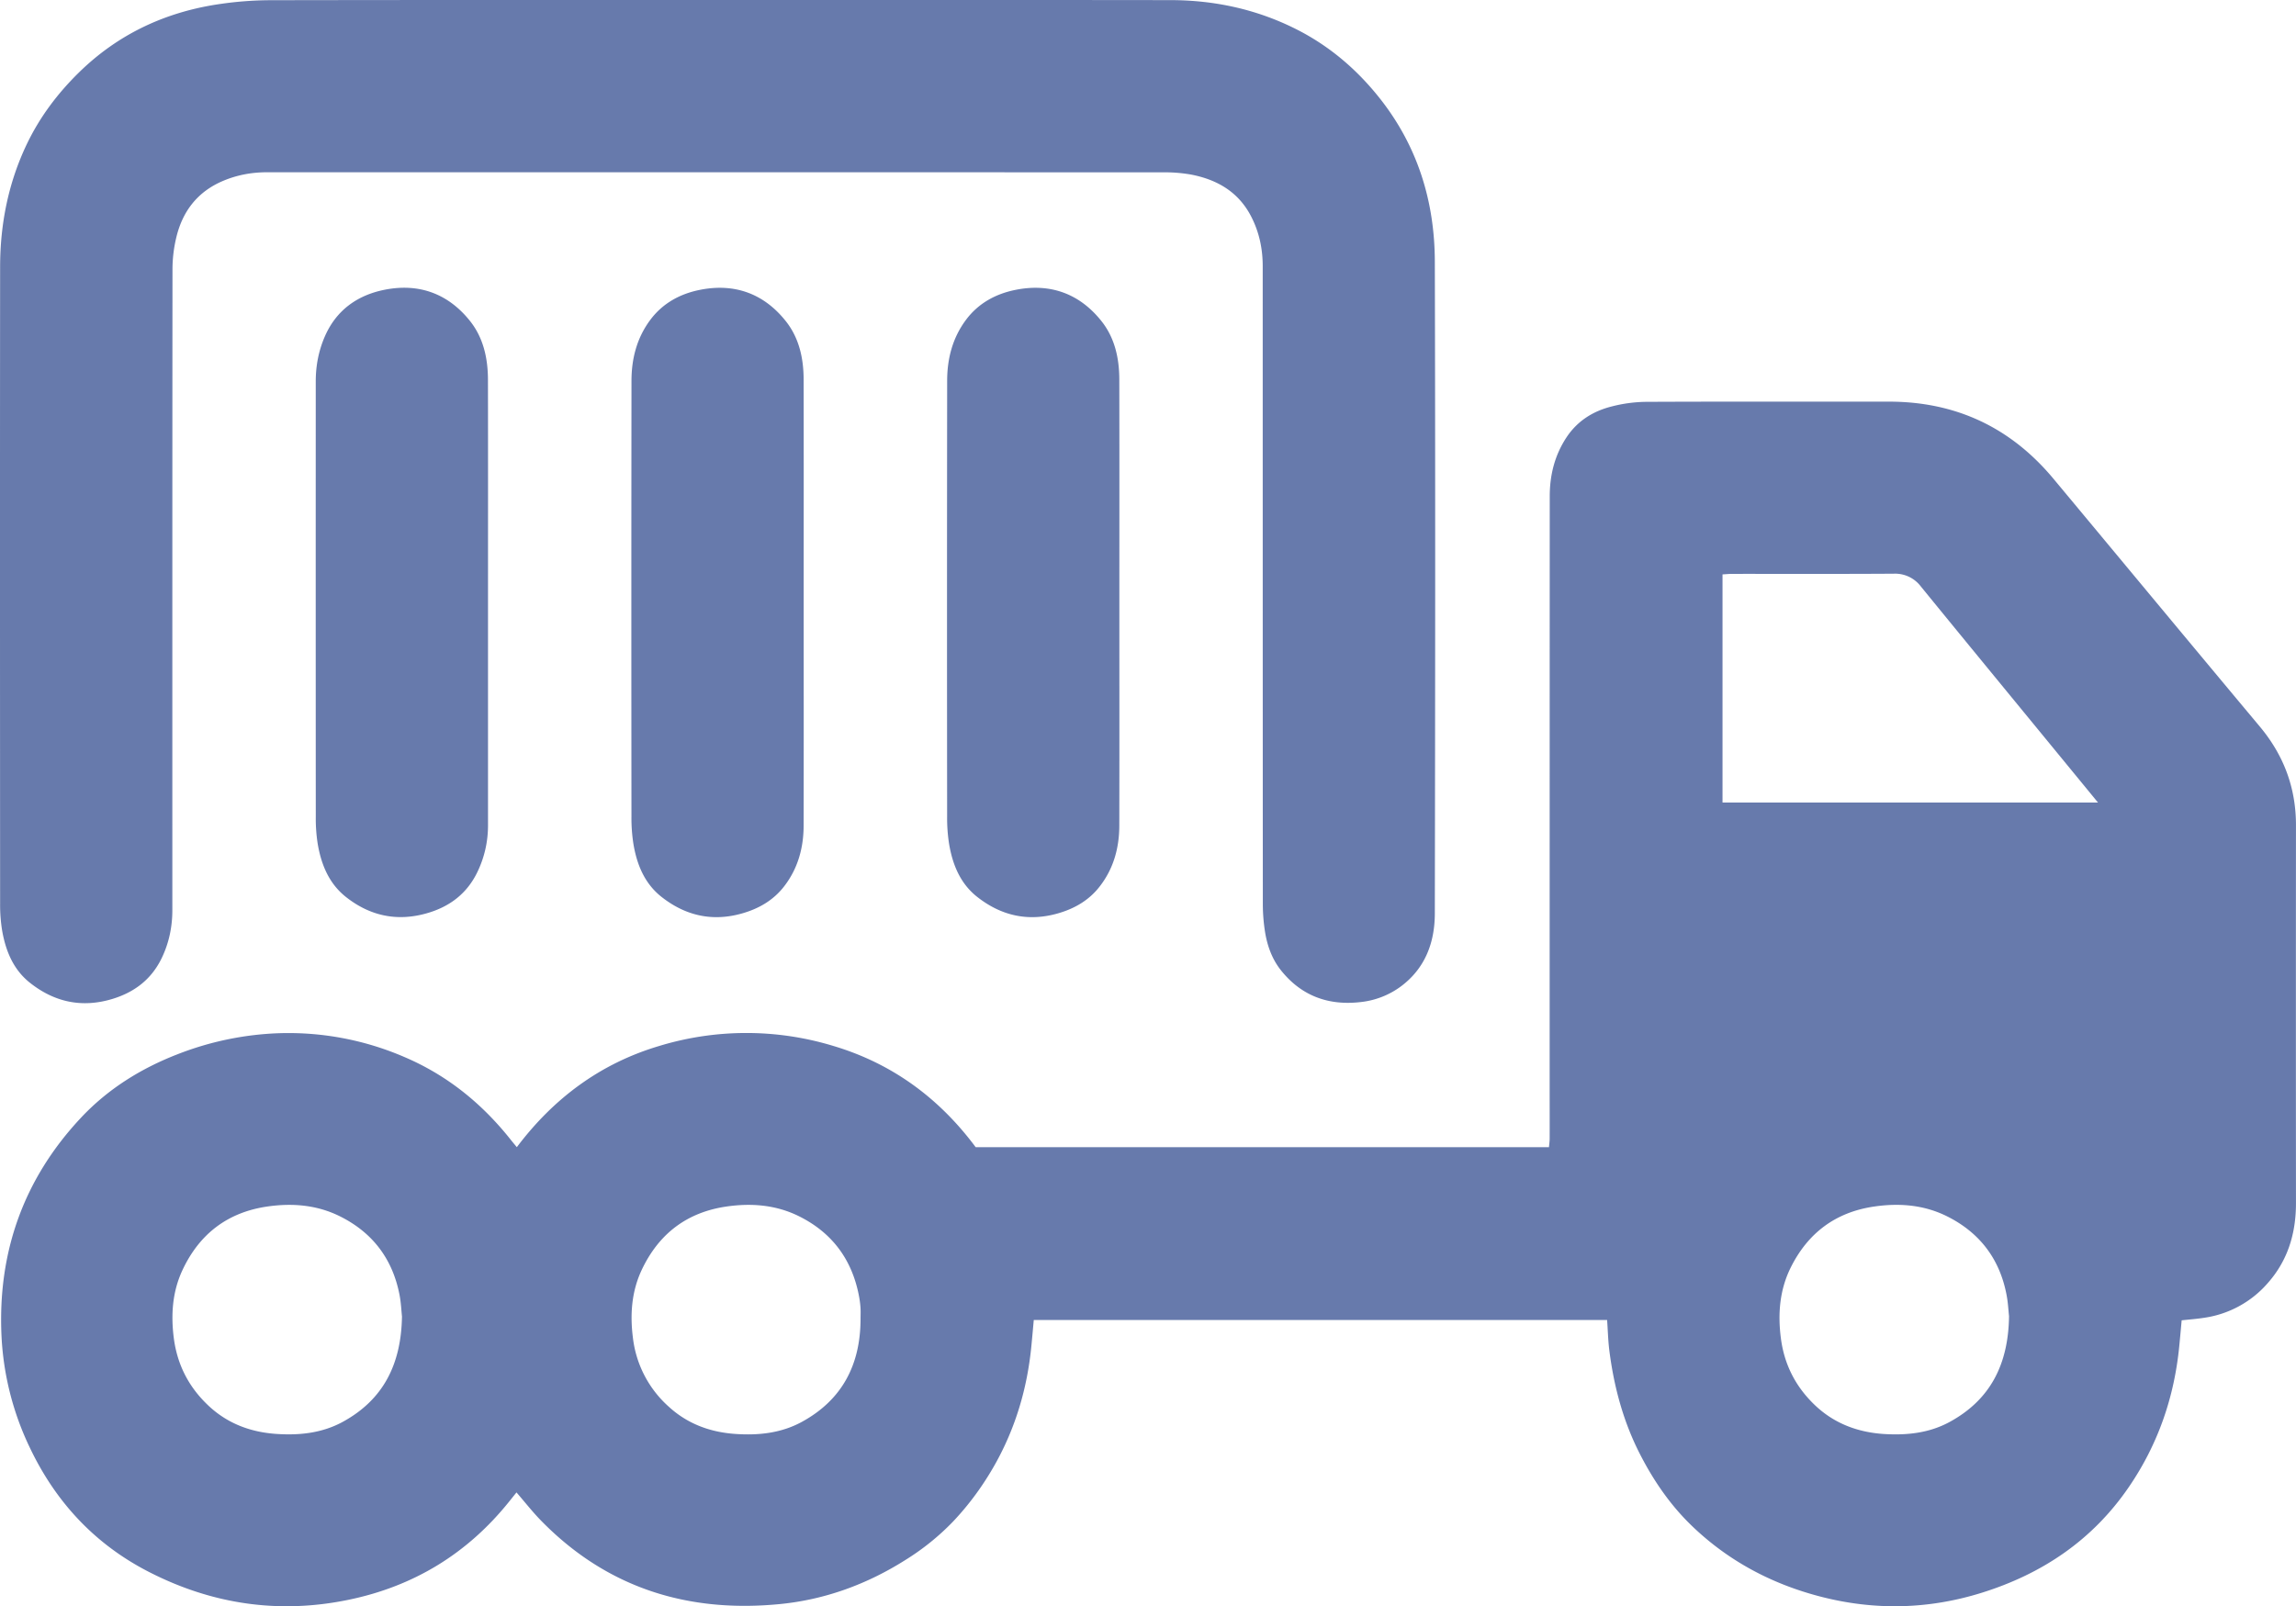
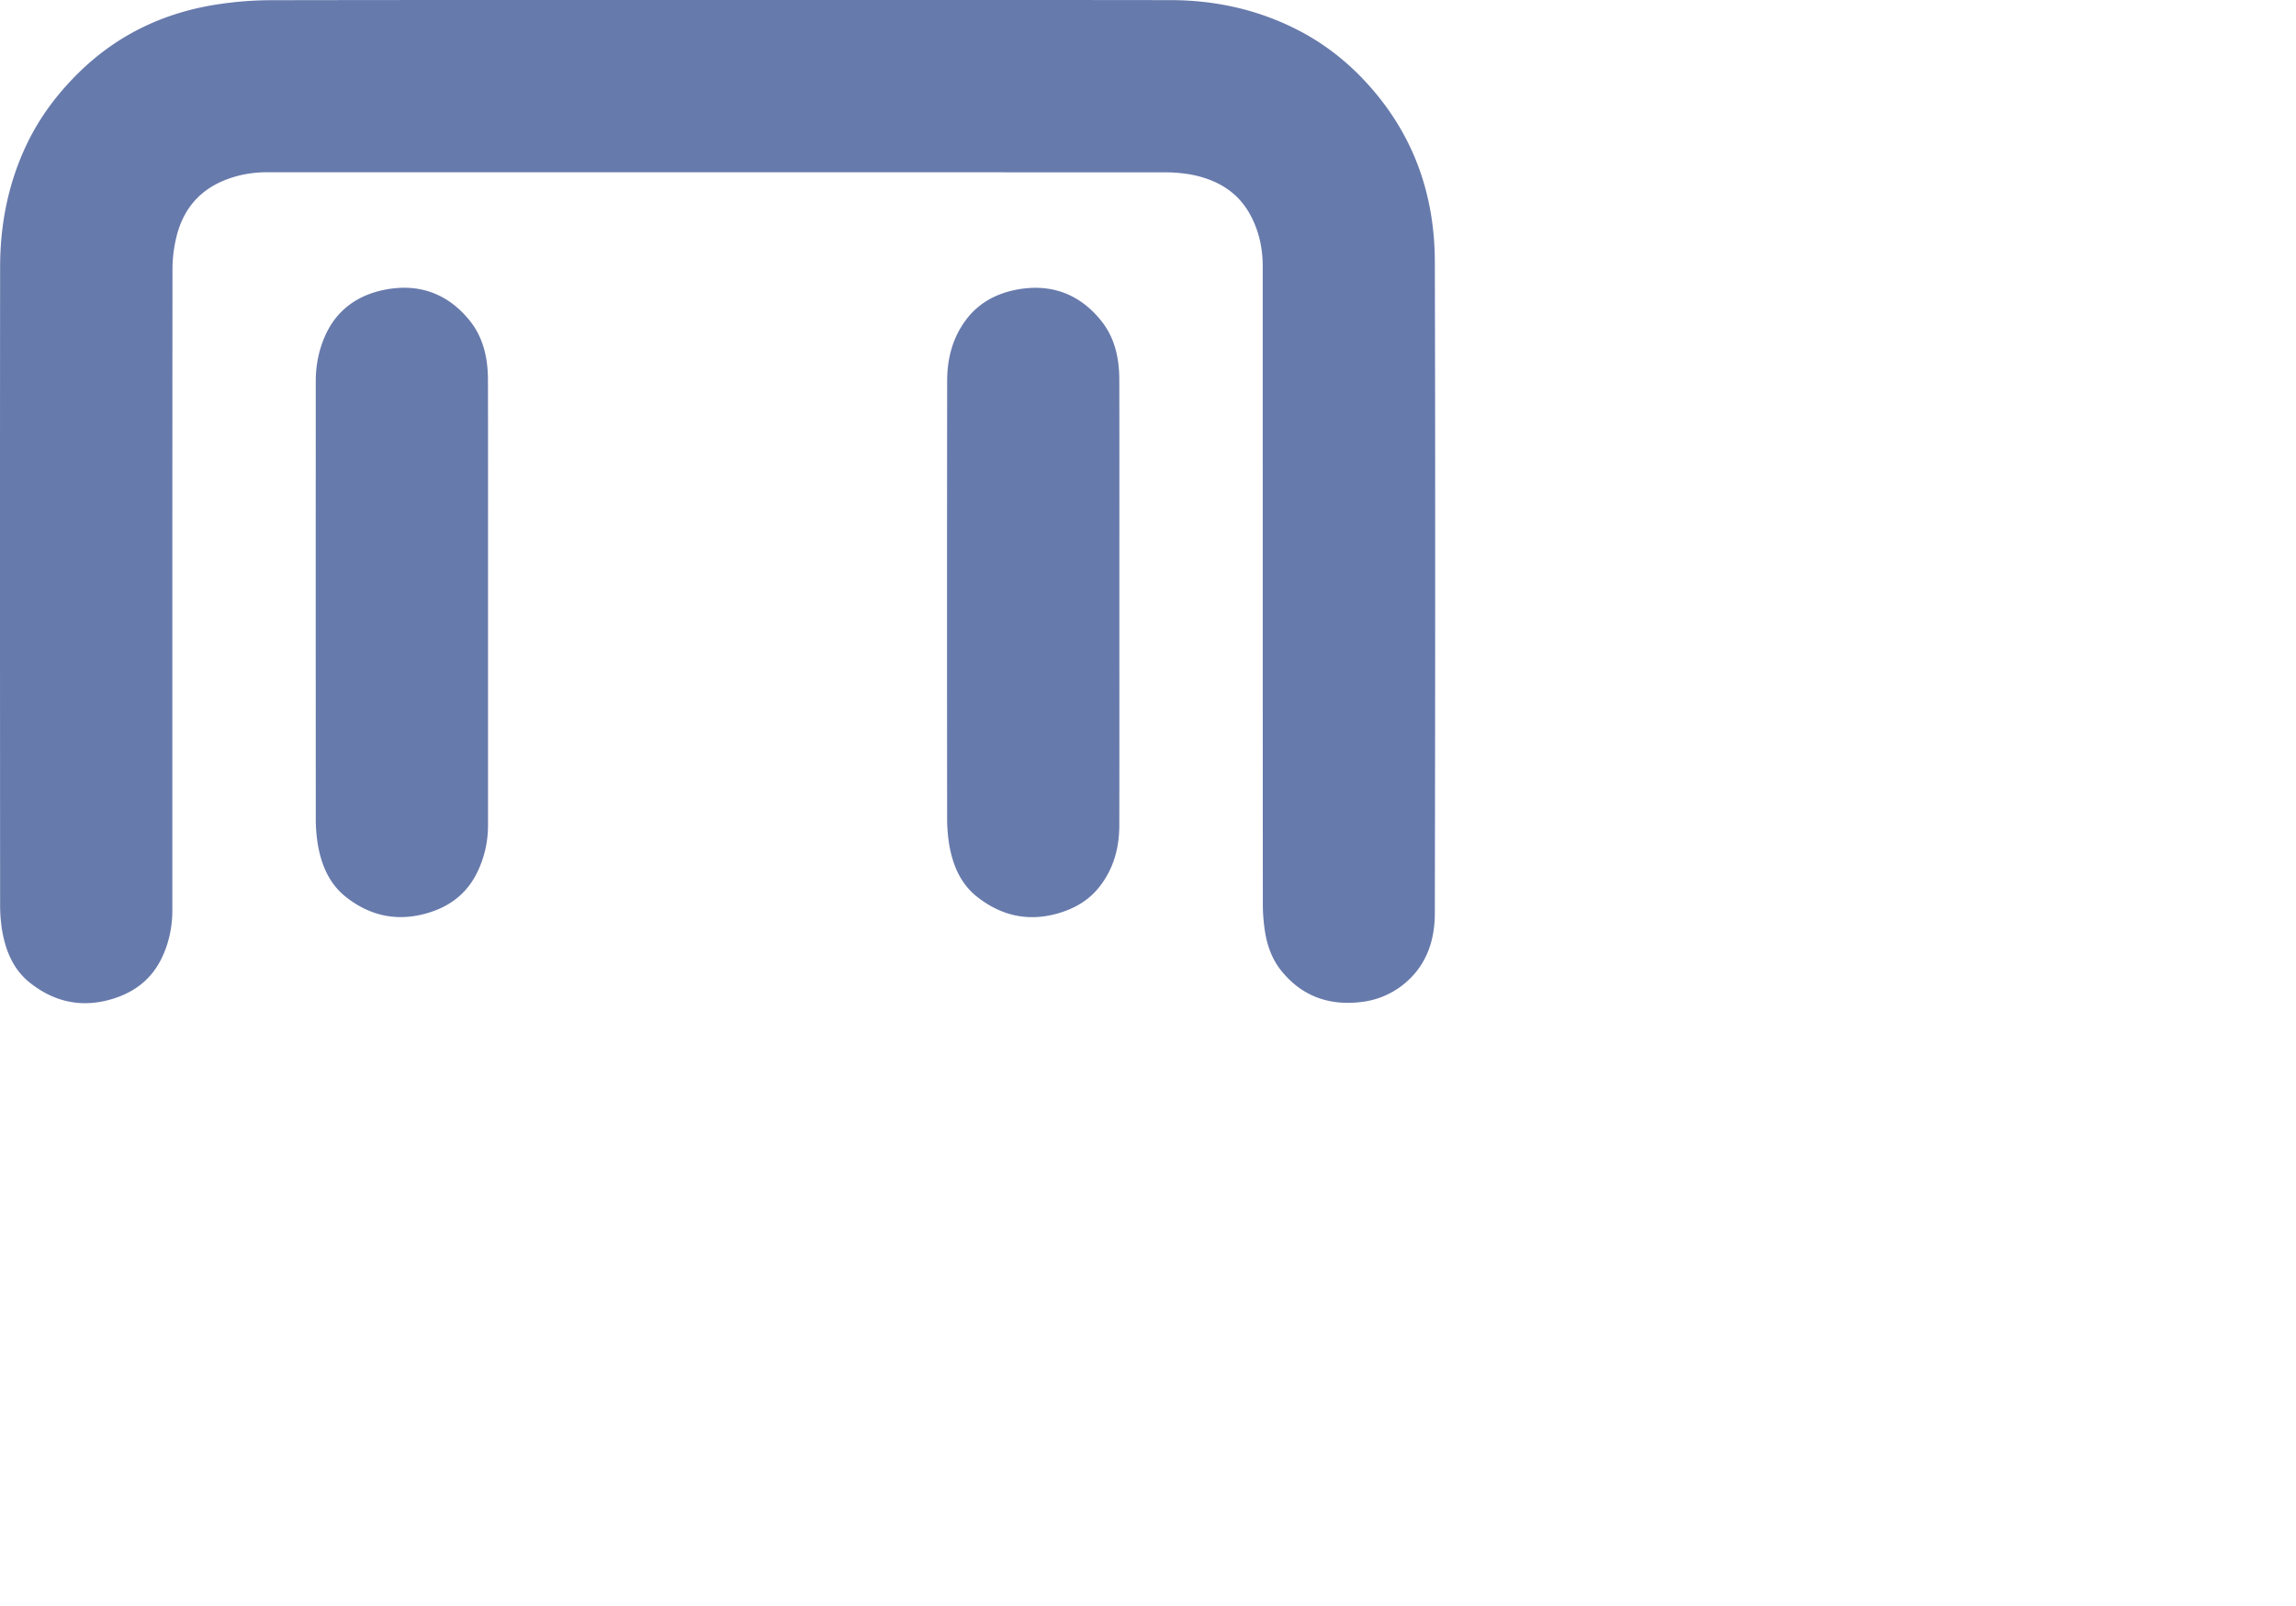
<svg xmlns="http://www.w3.org/2000/svg" width="80" height="55.977" viewBox="1500.5 1015.012 80 55.977">
  <g data-name="Group 986" transform="translate(1500.5 1015.012)" clip-path="url(&quot;#a&quot;)">
-     <path d="M55.998 46H36.02c-.028.31-.055.616-.085.922-.143 1.453-.546 2.826-1.262 4.104-.41.73-.9 1.403-1.475 2.009a8.586 8.586 0 0 1-1.657 1.333c-1.335.843-2.793 1.377-4.36 1.532-3.206.316-6.02-.555-8.312-2.89-.302-.306-.568-.648-.873-1l-.231.288c-1.462 1.836-3.344 2.988-5.643 3.458-2.42.495-4.729.15-6.918-.968-1.896-.967-3.274-2.449-4.18-4.371a10.09 10.09 0 0 1-.971-3.847c-.14-2.93.769-5.49 2.778-7.628.93-.99 2.074-1.704 3.343-2.197a10.711 10.711 0 0 1 3.537-.738 10.2 10.2 0 0 1 4.381.83c1.495.638 2.714 1.629 3.716 2.898.055.07.112.136.2.243 1.287-1.71 2.918-2.919 4.962-3.527a10.416 10.416 0 0 1 6.072.001c2.052.613 3.686 1.822 4.954 3.527h19.975c.008-.1.023-.196.024-.29.002-.545 0-1.09 0-1.633 0-6.92 0-13.84.003-20.76 0-.733.169-1.424.581-2.05.384-.581.931-.92 1.584-1.083a5.015 5.015 0 0 1 1.181-.159c2.822-.013 5.644-.006 8.466-.007 2.333-.002 4.246.896 5.738 2.686 2.395 2.876 4.783 5.758 7.184 8.629.842 1.005 1.268 2.143 1.267 3.453a8669.96 8669.96 0 0 0 0 13.162c0 1.048-.278 1.992-.985 2.79a3.609 3.609 0 0 1-2.202 1.205c-.251.04-.506.059-.796.09-.027.295-.054.6-.084.905-.175 1.779-.74 3.415-1.751 4.897-1.268 1.859-3.026 3.038-5.145 3.697-1.854.576-3.73.617-5.617.126-1.702-.443-3.205-1.245-4.47-2.463-.757-.729-1.347-1.592-1.823-2.53-.574-1.13-.895-2.338-1.053-3.59-.042-.34-.05-.684-.076-1.053m4.02-18.033h13.084l-1.505-1.834c-1.556-1.897-3.115-3.792-4.665-5.693a1.123 1.123 0 0 0-.948-.448c-1.877.012-3.754.005-5.631.006-.107 0-.215.012-.334.018v7.951Zm-46.01 17.918c-.021-.187-.032-.477-.086-.759-.24-1.247-.932-2.166-2.066-2.734-.8-.401-1.655-.473-2.532-.348-1.4.201-2.385.965-2.973 2.234-.343.743-.398 1.536-.295 2.346.122.954.54 1.748 1.246 2.396.659.603 1.45.89 2.326.95.808.056 1.604-.029 2.326-.426 1.397-.768 2.024-1.992 2.053-3.659m15.978.096c0-.144.008-.29-.003-.433a3.453 3.453 0 0 0-.06-.427c-.248-1.246-.937-2.165-2.072-2.732-.8-.4-1.656-.47-2.532-.344-1.387.2-2.366.955-2.957 2.208-.354.752-.412 1.555-.306 2.376a3.806 3.806 0 0 0 1.25 2.394c.65.595 1.43.882 2.294.946.82.06 1.626-.023 2.358-.428 1.397-.77 2.022-1.994 2.028-3.56m40.017-.116c-.02-.179-.033-.457-.084-.729-.234-1.25-.926-2.169-2.057-2.74-.809-.409-1.676-.48-2.564-.349-1.345.197-2.308.927-2.904 2.13-.386.78-.451 1.614-.339 2.47.12.917.52 1.688 1.186 2.322.673.64 1.492.945 2.406 1.004.798.05 1.583-.034 2.294-.424 1.411-.772 2.041-2.006 2.062-3.684" fill="#677aac" fill-rule="evenodd" data-name="Path 319" />
    <path d="M25.03.001c5.254 0 10.509-.004 15.763.003 1.52.003 2.976.316 4.341.998 1.172.585 2.145 1.414 2.954 2.44 1.311 1.664 1.9 3.583 1.906 5.669.02 7.574.013 15.149 0 22.723-.002 1.002-.329 1.9-1.172 2.534a2.868 2.868 0 0 1-1.41.553c-1.129.132-2.078-.218-2.79-1.12-.306-.39-.471-.856-.547-1.343a6.263 6.263 0 0 1-.074-.96c-.004-7.408-.003-14.815-.004-22.223 0-.597-.118-1.165-.388-1.702-.442-.88-1.196-1.316-2.122-1.492a5.354 5.354 0 0 0-.993-.075C30.096 6.002 19.698 6.003 9.3 6.003c-.528 0-1.037.094-1.524.299-.898.378-1.426 1.07-1.64 2.002a4.762 4.762 0 0 0-.126 1.054c-.007 7.452-.005 14.904-.005 22.356 0 .585-.115 1.143-.37 1.674-.362.749-.962 1.2-1.745 1.432-1.048.31-1.998.1-2.843-.568-.579-.457-.845-1.104-.97-1.808a5.536 5.536 0 0 1-.073-.96C0 24.089-.003 16.692.004 9.295c.002-1.492.287-2.933.938-4.288.447-.93 1.058-1.742 1.792-2.465C4.121 1.176 5.796.401 7.71.133A12.371 12.371 0 0 1 9.4.007C14.61-.003 19.82 0 25.03 0" fill="#677aac" fill-rule="evenodd" data-name="Path 320" />
    <path d="M17.004 20.996v7.762c0 .562-.118 1.099-.36 1.61-.366.775-.986 1.24-1.795 1.465-1.022.286-1.955.085-2.784-.565-.592-.463-.864-1.116-.99-1.831a5.588 5.588 0 0 1-.072-.96C11 23.413 11 18.35 11.002 13.286c0-.549.103-1.081.327-1.585.403-.906 1.137-1.418 2.076-1.604 1.185-.235 2.2.13 2.961 1.076.477.591.634 1.312.636 2.06.005 2.588.002 5.176.002 7.763" fill="#677aac" fill-rule="evenodd" data-name="Path 321" />
-     <path d="M28.003 21.013c0 2.587.004 5.174-.002 7.762-.002.773-.2 1.494-.68 2.115-.373.482-.875.773-1.457.94-1.037.298-1.977.085-2.813-.573-.589-.463-.858-1.12-.979-1.837a5.781 5.781 0 0 1-.07-.96 6868.16 6868.16 0 0 1 .001-15.19c.001-.769.185-1.493.657-2.125.436-.583 1.041-.907 1.728-1.044 1.2-.24 2.222.126 2.987 1.085.466.583.624 1.294.626 2.031.006 2.599.002 5.197.002 7.796" fill="#677aac" fill-rule="evenodd" data-name="Path 322" />
    <path d="M39.002 21.012c0 2.588.004 5.175-.002 7.762-.002.774-.199 1.495-.68 2.115-.372.483-.875.774-1.456.941-1.038.298-1.977.085-2.814-.573-.589-.463-.857-1.12-.979-1.837a5.813 5.813 0 0 1-.07-.96 6784.97 6784.97 0 0 1 .001-15.19c.001-.769.185-1.493.657-2.125.436-.583 1.041-.907 1.728-1.044 1.2-.24 2.222.126 2.987 1.084.467.584.624 1.295.626 2.032.006 2.598.002 5.197.002 7.795" fill="#677aac" fill-rule="evenodd" data-name="Path 323" />
  </g>
  <defs>
    <clipPath id="a">
      <path d="M0 0h80v55.977H0V0z" data-name="Rectangle 924" />
    </clipPath>
  </defs>
</svg>